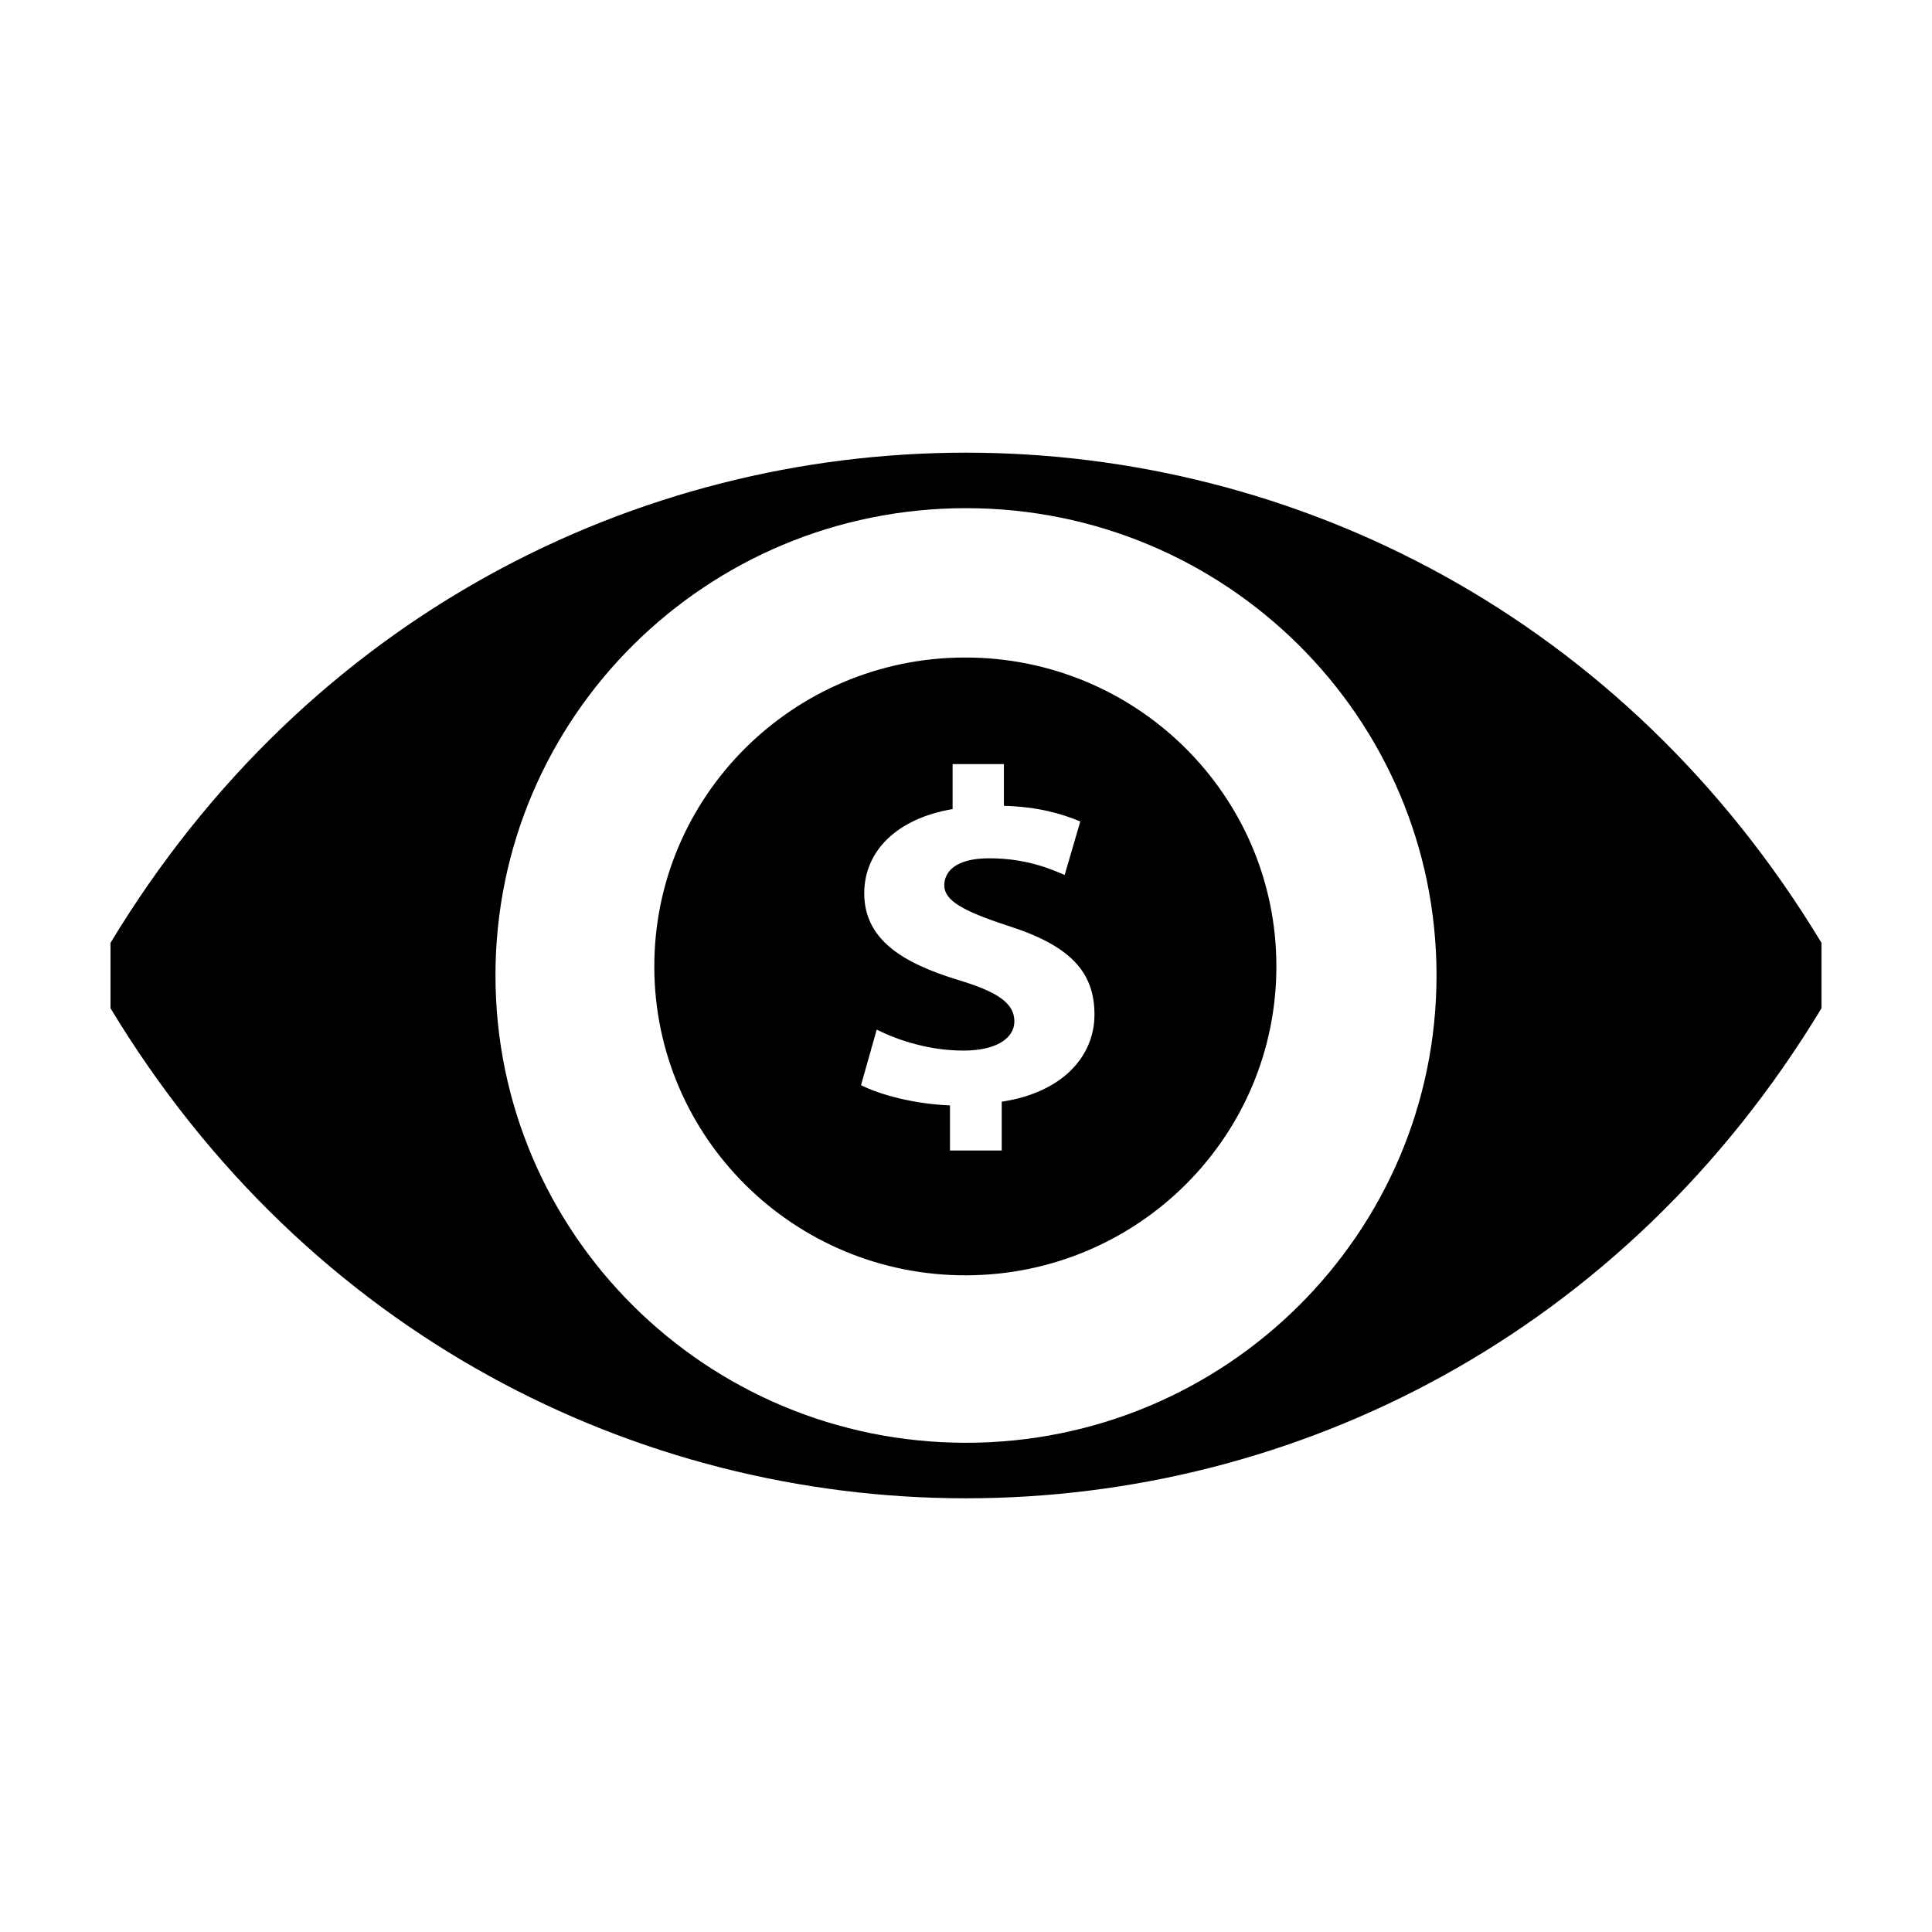
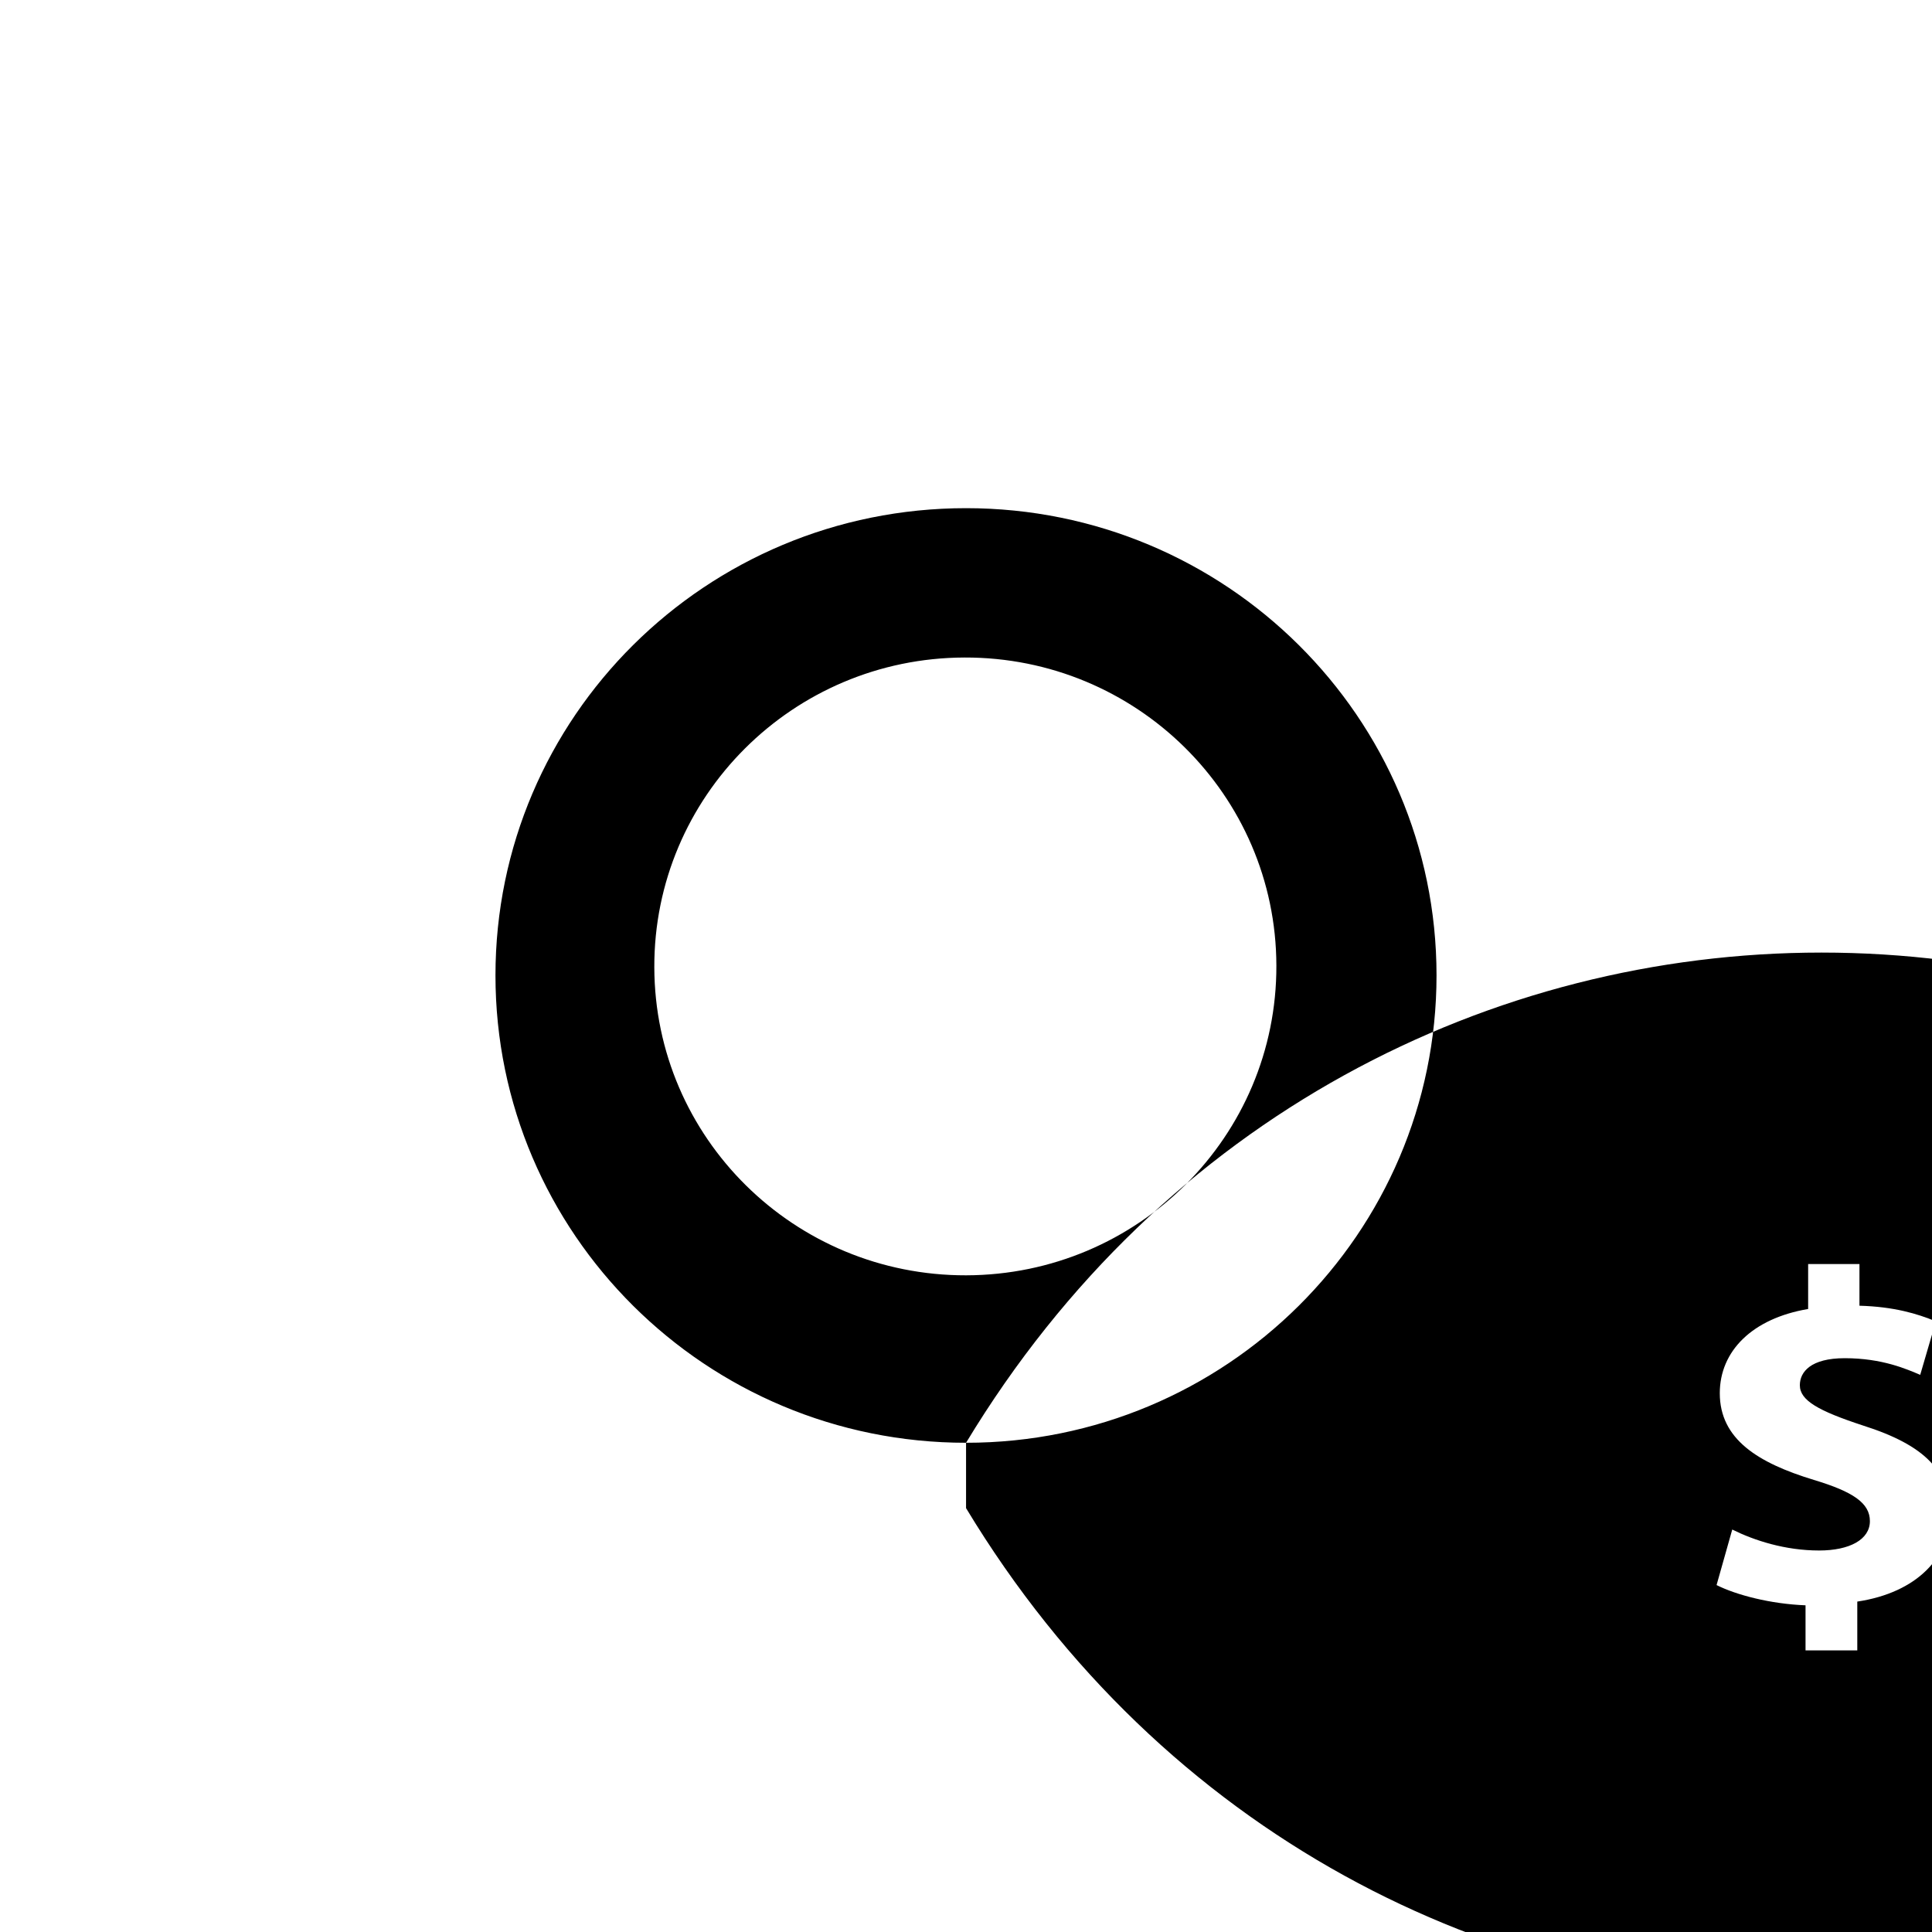
<svg xmlns="http://www.w3.org/2000/svg" fill="#000000" width="800px" height="800px" version="1.1" viewBox="144 144 512 512">
-   <path d="m399.6 318.25c45.504-0.133 82.551 36.422 82.652 81.629 0.137 45.23-36.656 81.973-82.188 82.094-45.543 0.113-82.551-36.422-82.664-81.633-0.133-45.207 36.695-81.969 82.199-82.09zm0.414 208.1c68.836 0 124.68-55.48 124.68-123.86 0-68.41-55.844-123.82-124.68-123.82-68.941 0-124.71 55.41-124.71 123.82 0 68.379 55.773 123.86 124.71 123.86zm-226.73-132.48c104.61-173.21 348.79-173.21 453.43 0v17.324c-104.63 173.16-348.81 173.16-453.43 0zm203.05 22.996-4.156 14.715c5.262 2.637 14.293 5 23.578 5.363v11.953h13.715v-12.941c15.945-2.387 24.574-11.906 24.574-23.078 0-11.402-6.523-18.332-23.039-23.574-11.895-3.902-16.758-6.664-16.758-10.688 0-3.508 2.879-7.16 11.895-7.16 9.977 0 16.488 2.93 20.004 4.414l4.144-14.172c-4.875-2.027-11.109-3.894-20.246-4.148v-11.051h-13.598v11.918c-14.824 2.508-23.414 11.16-23.414 22.32 0 12.195 10.109 18.473 24.945 22.98 10.387 3.133 14.836 6.133 14.836 10.918 0 4.894-5.406 7.785-13.449 7.785-9.031 0-17.211-2.664-23.031-5.555z" fill-rule="evenodd" />
+   <path d="m399.6 318.25c45.504-0.133 82.551 36.422 82.652 81.629 0.137 45.23-36.656 81.973-82.188 82.094-45.543 0.113-82.551-36.422-82.664-81.633-0.133-45.207 36.695-81.969 82.199-82.09zm0.414 208.1c68.836 0 124.68-55.48 124.68-123.86 0-68.41-55.844-123.82-124.68-123.82-68.941 0-124.71 55.41-124.71 123.82 0 68.379 55.773 123.86 124.71 123.86zc104.61-173.21 348.79-173.21 453.43 0v17.324c-104.63 173.16-348.81 173.16-453.43 0zm203.05 22.996-4.156 14.715c5.262 2.637 14.293 5 23.578 5.363v11.953h13.715v-12.941c15.945-2.387 24.574-11.906 24.574-23.078 0-11.402-6.523-18.332-23.039-23.574-11.895-3.902-16.758-6.664-16.758-10.688 0-3.508 2.879-7.16 11.895-7.16 9.977 0 16.488 2.93 20.004 4.414l4.144-14.172c-4.875-2.027-11.109-3.894-20.246-4.148v-11.051h-13.598v11.918c-14.824 2.508-23.414 11.16-23.414 22.32 0 12.195 10.109 18.473 24.945 22.98 10.387 3.133 14.836 6.133 14.836 10.918 0 4.894-5.406 7.785-13.449 7.785-9.031 0-17.211-2.664-23.031-5.555z" fill-rule="evenodd" />
</svg>